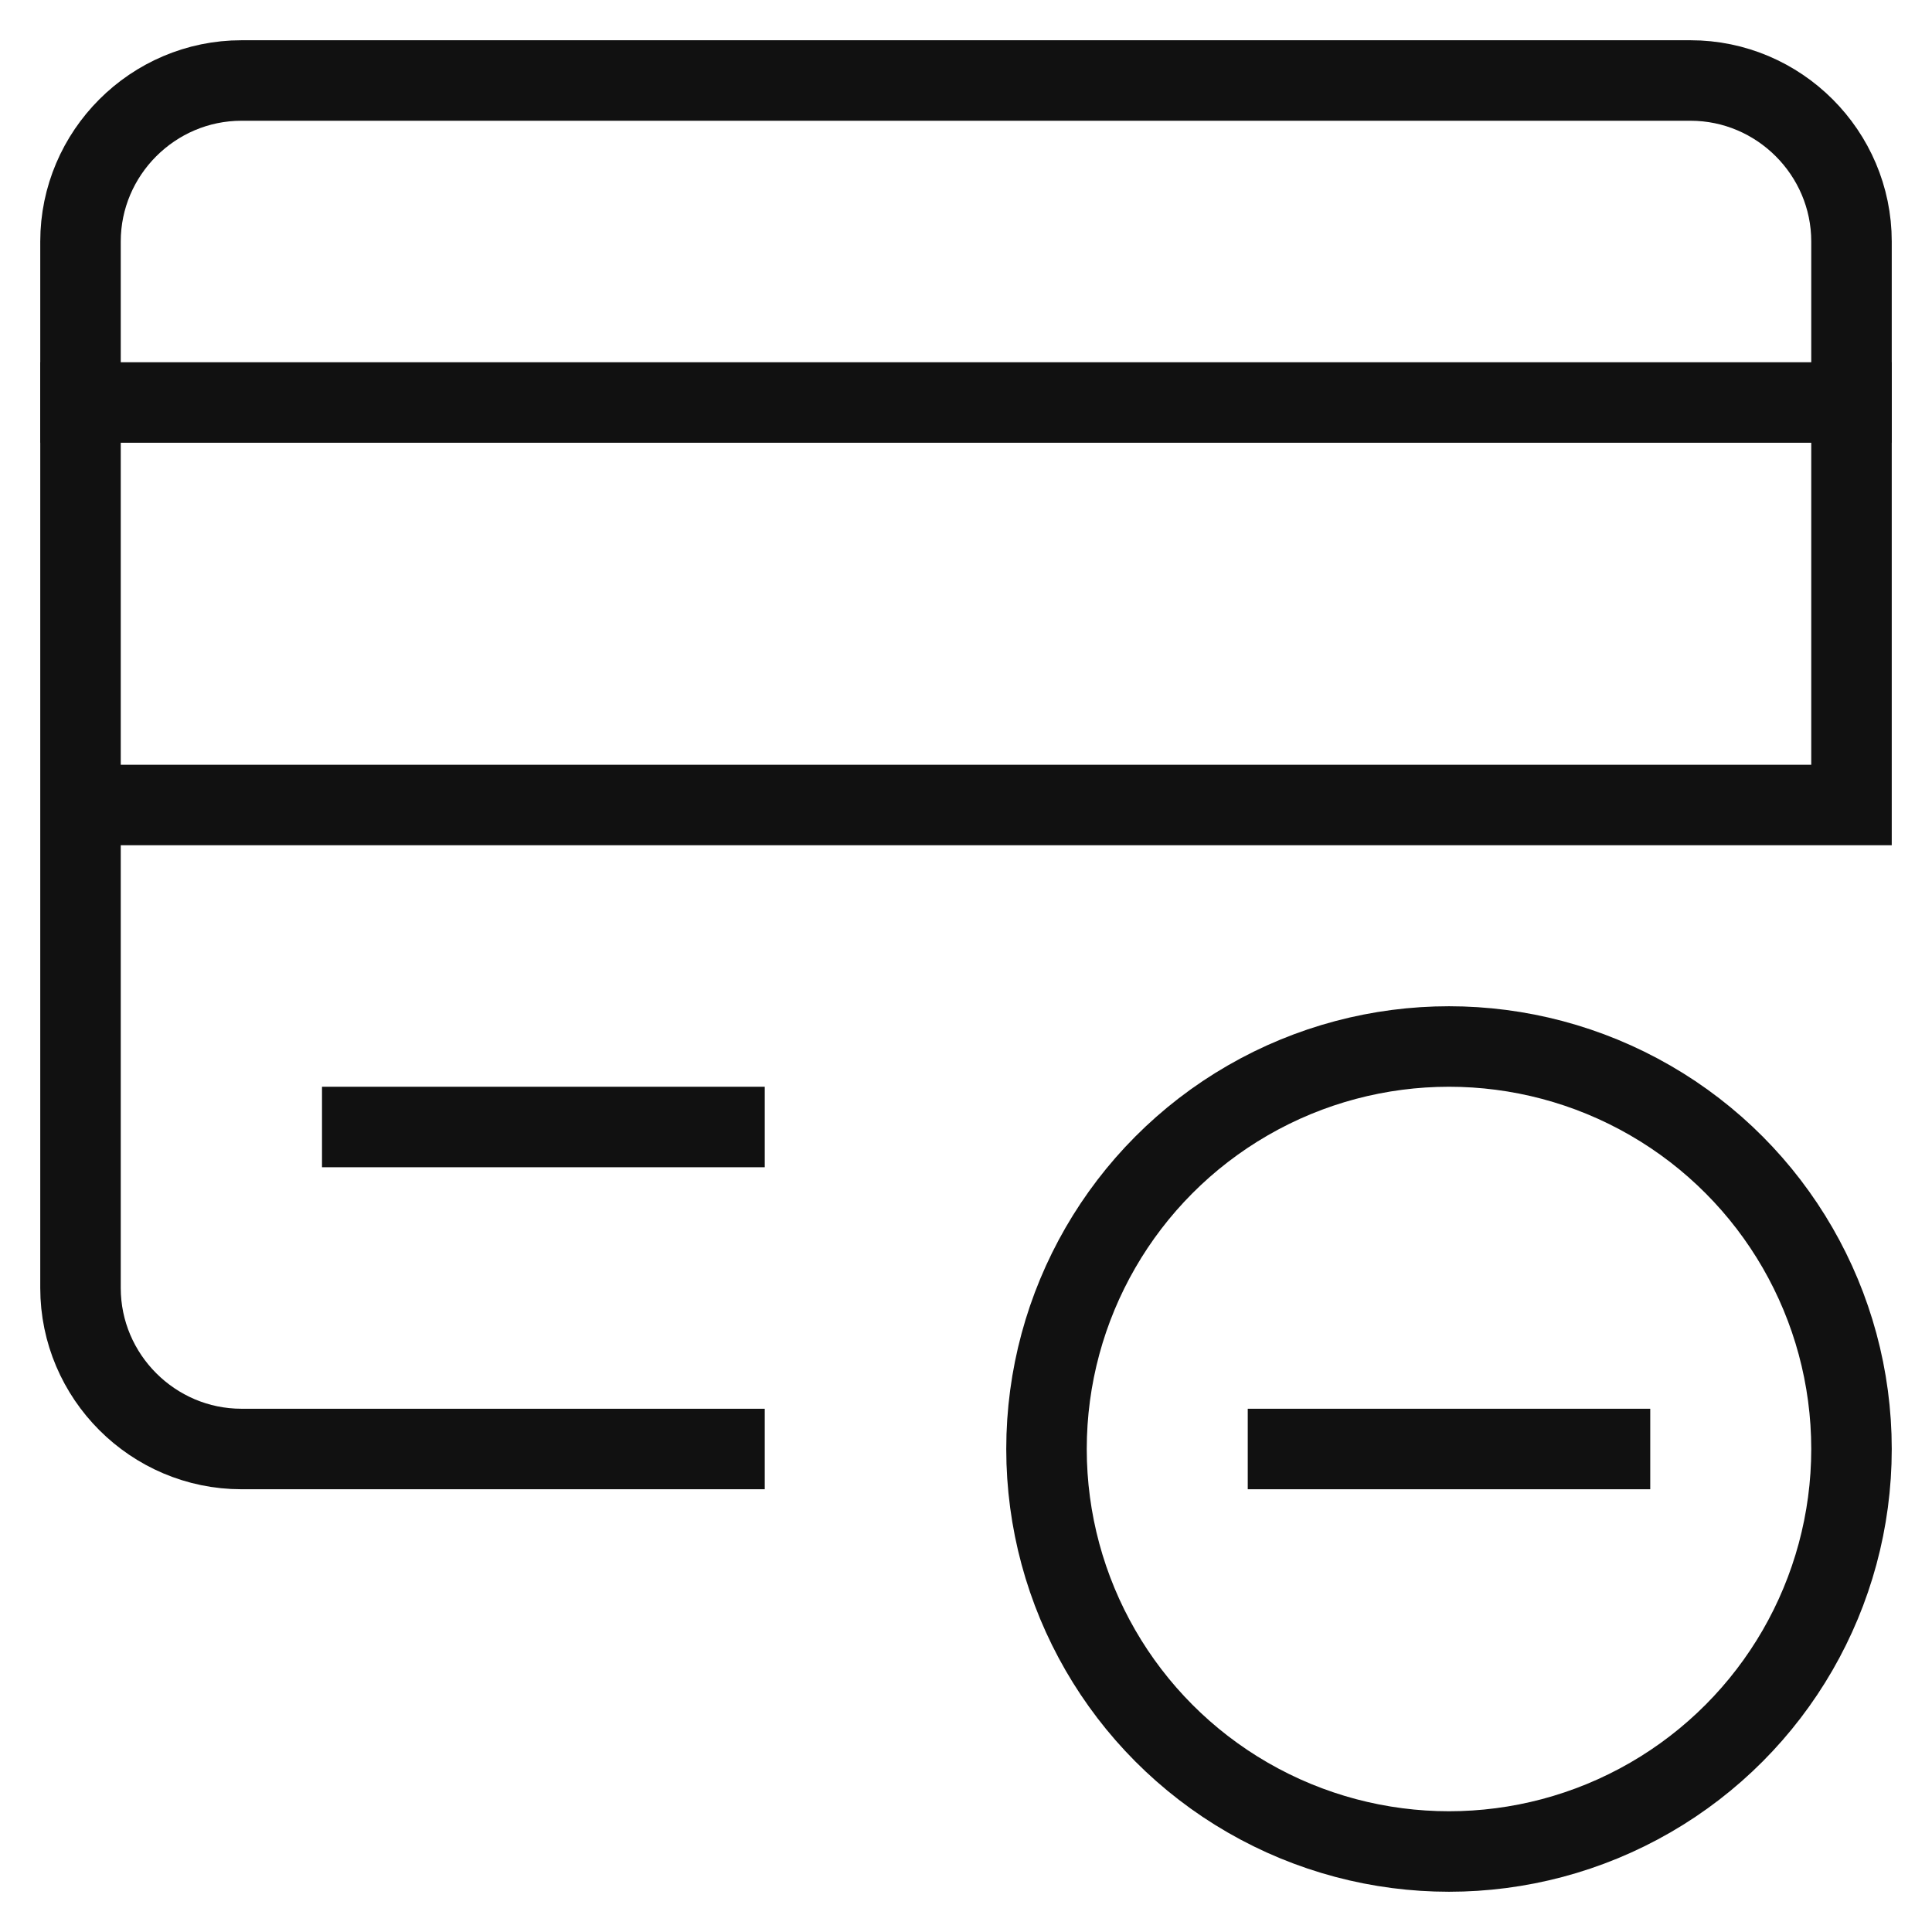
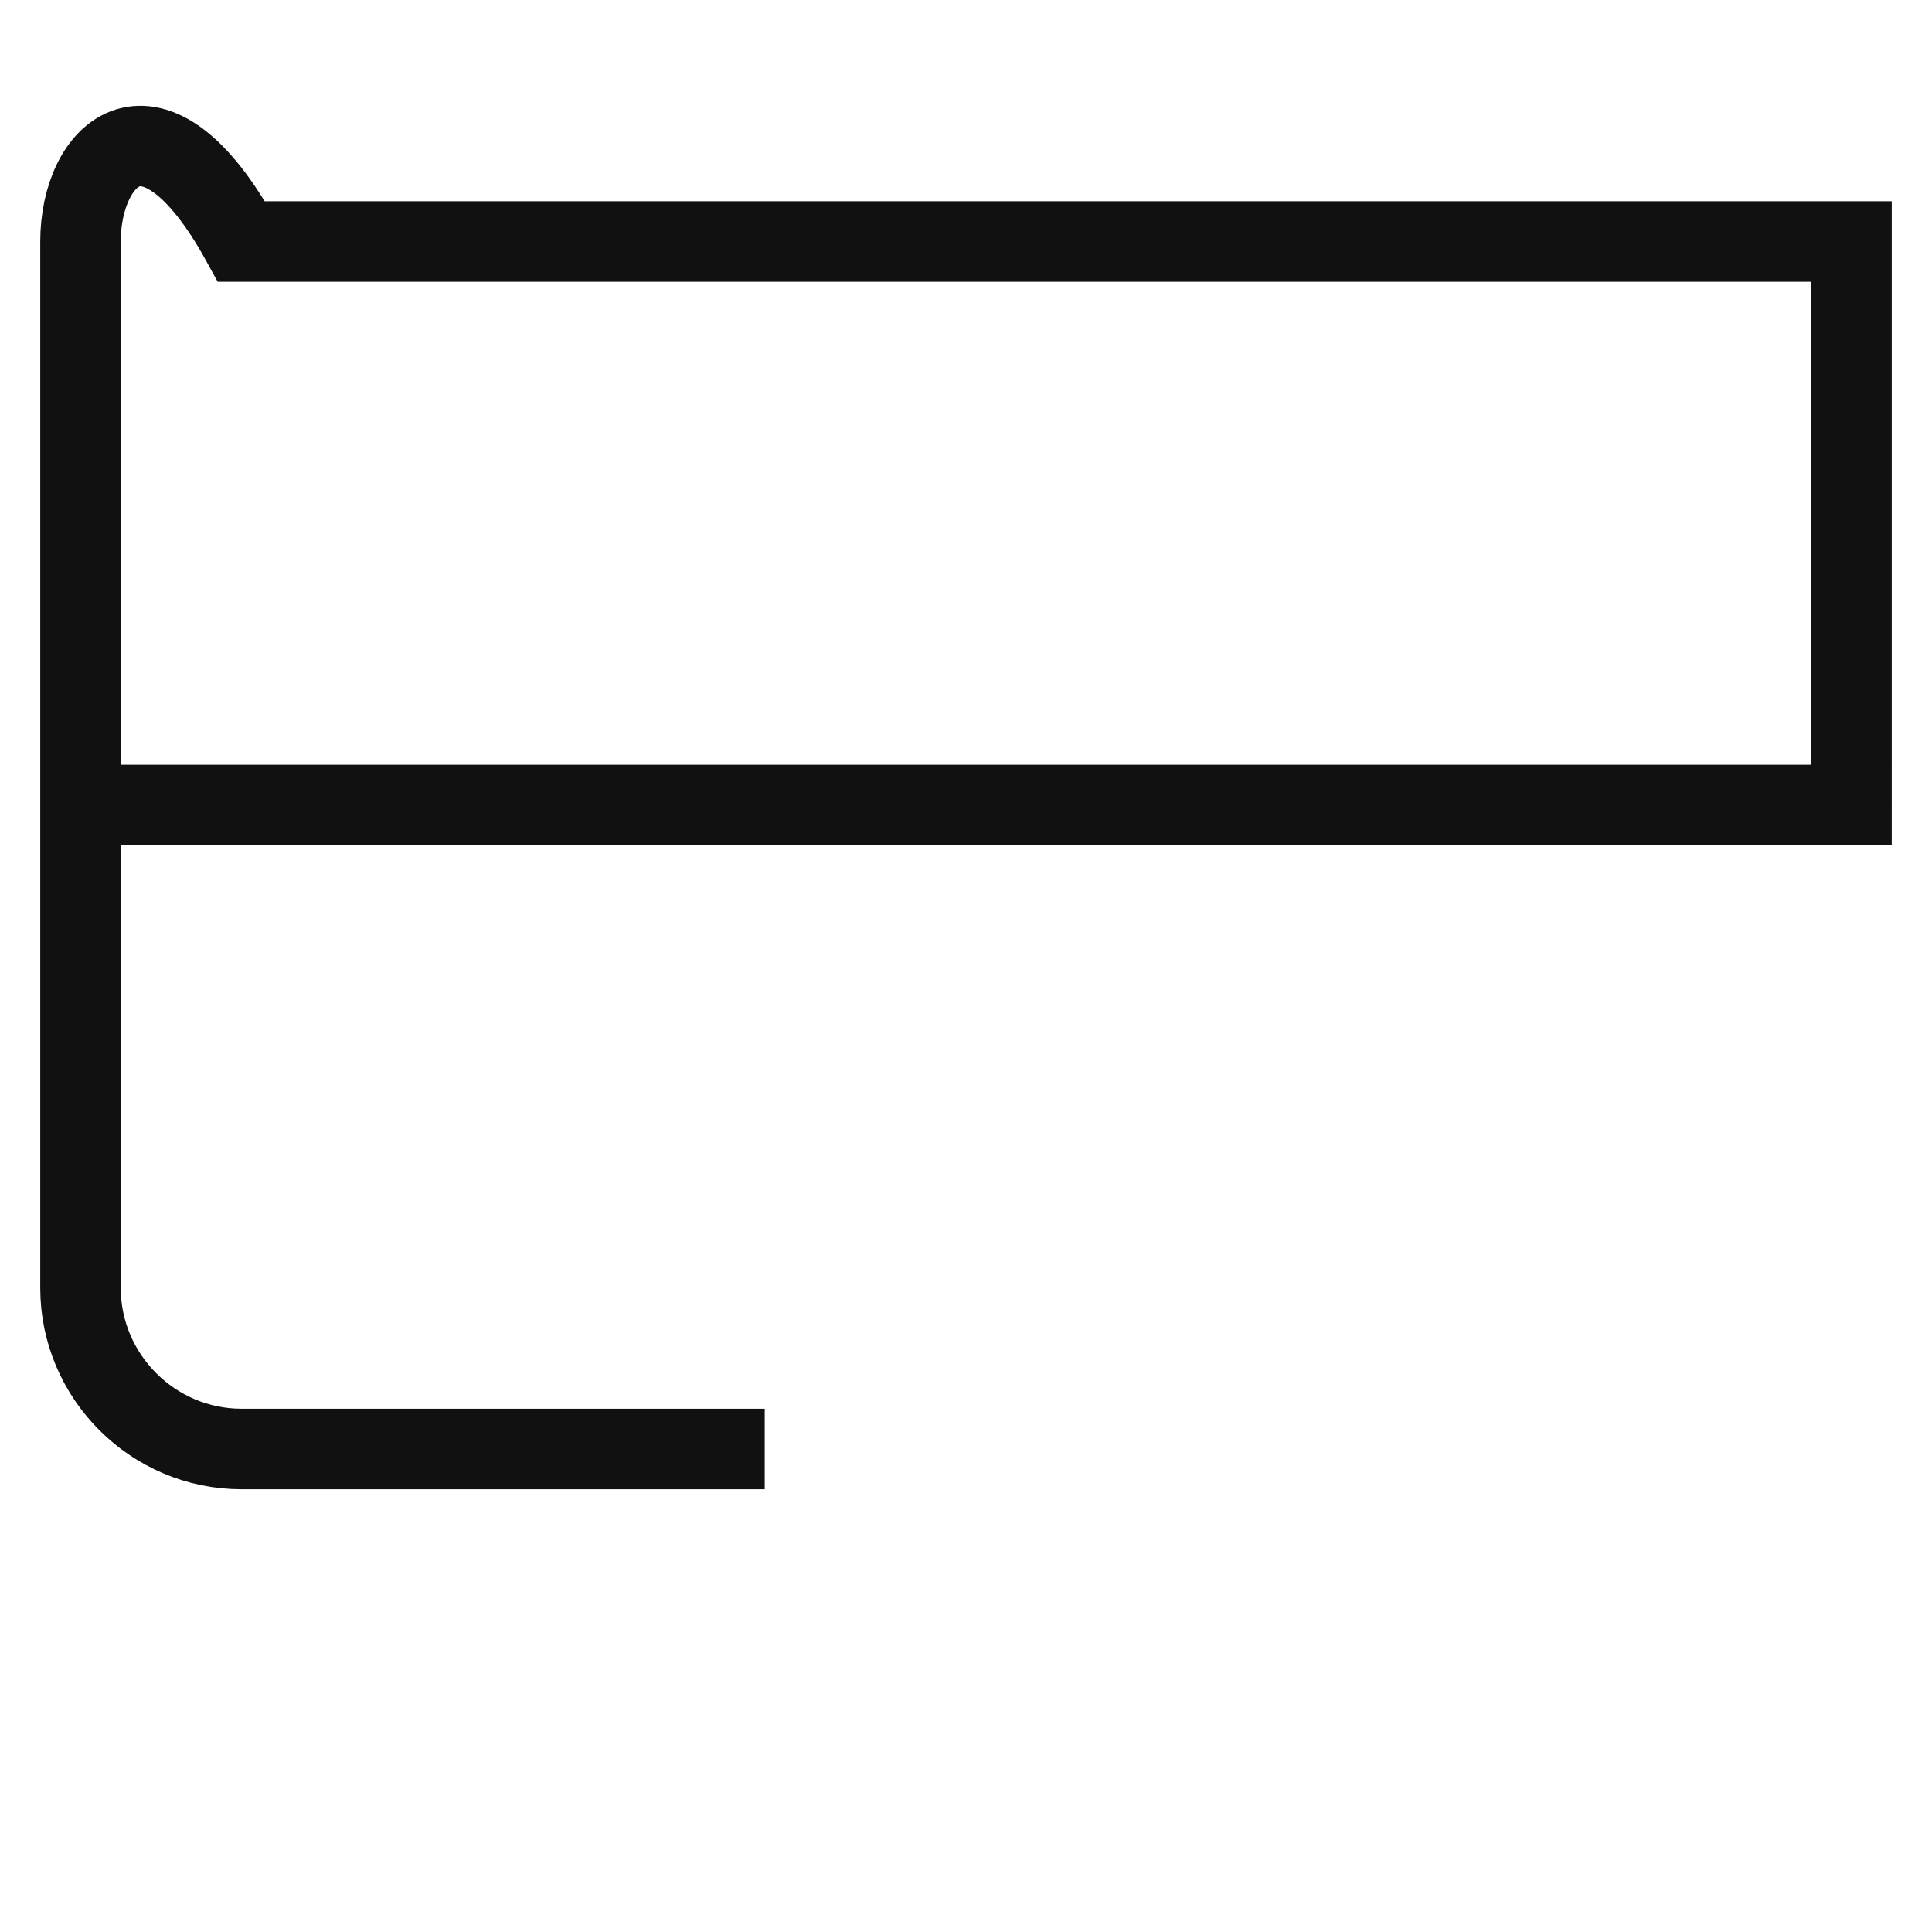
<svg xmlns="http://www.w3.org/2000/svg" x="0px" y="0px" viewBox="0 0 48 48" width="48" height="48">
  <g class="nc-icon-wrapper" fill="#111111">
-     <line fill="none" stroke="#111111" stroke-width="2" stroke-linecap="square" stroke-miterlimit="10" x1="2" y1="10" x2="46" y2="10" stroke-linejoin="miter" />
-     <path fill="none" stroke="#111111" stroke-width="2" stroke-linecap="square" stroke-miterlimit="10" d="M2,20h44V6c0-2.2-1.8-4-4-4 H32H6C3.8,2,2,3.8,2,6v26c0,2.2,1.8,4,4,4h12" stroke-linejoin="miter" />
-     <circle data-color="color-2" fill="none" stroke="#111111" stroke-width="2" stroke-linecap="square" stroke-miterlimit="10" cx="36" cy="36" r="10" stroke-linejoin="miter" />
-     <line data-color="color-2" fill="none" stroke="#111111" stroke-width="2" stroke-linecap="square" stroke-miterlimit="10" x1="32" y1="36" x2="40" y2="36" stroke-linejoin="miter" />
-     <line fill="none" stroke="#111111" stroke-width="2" stroke-linecap="square" stroke-miterlimit="10" x1="9" y1="28" x2="18" y2="28" stroke-linejoin="miter" />
+     <path fill="none" stroke="#111111" stroke-width="2" stroke-linecap="square" stroke-miterlimit="10" d="M2,20h44V6H32H6C3.8,2,2,3.8,2,6v26c0,2.2,1.8,4,4,4h12" stroke-linejoin="miter" />
  </g>
</svg>